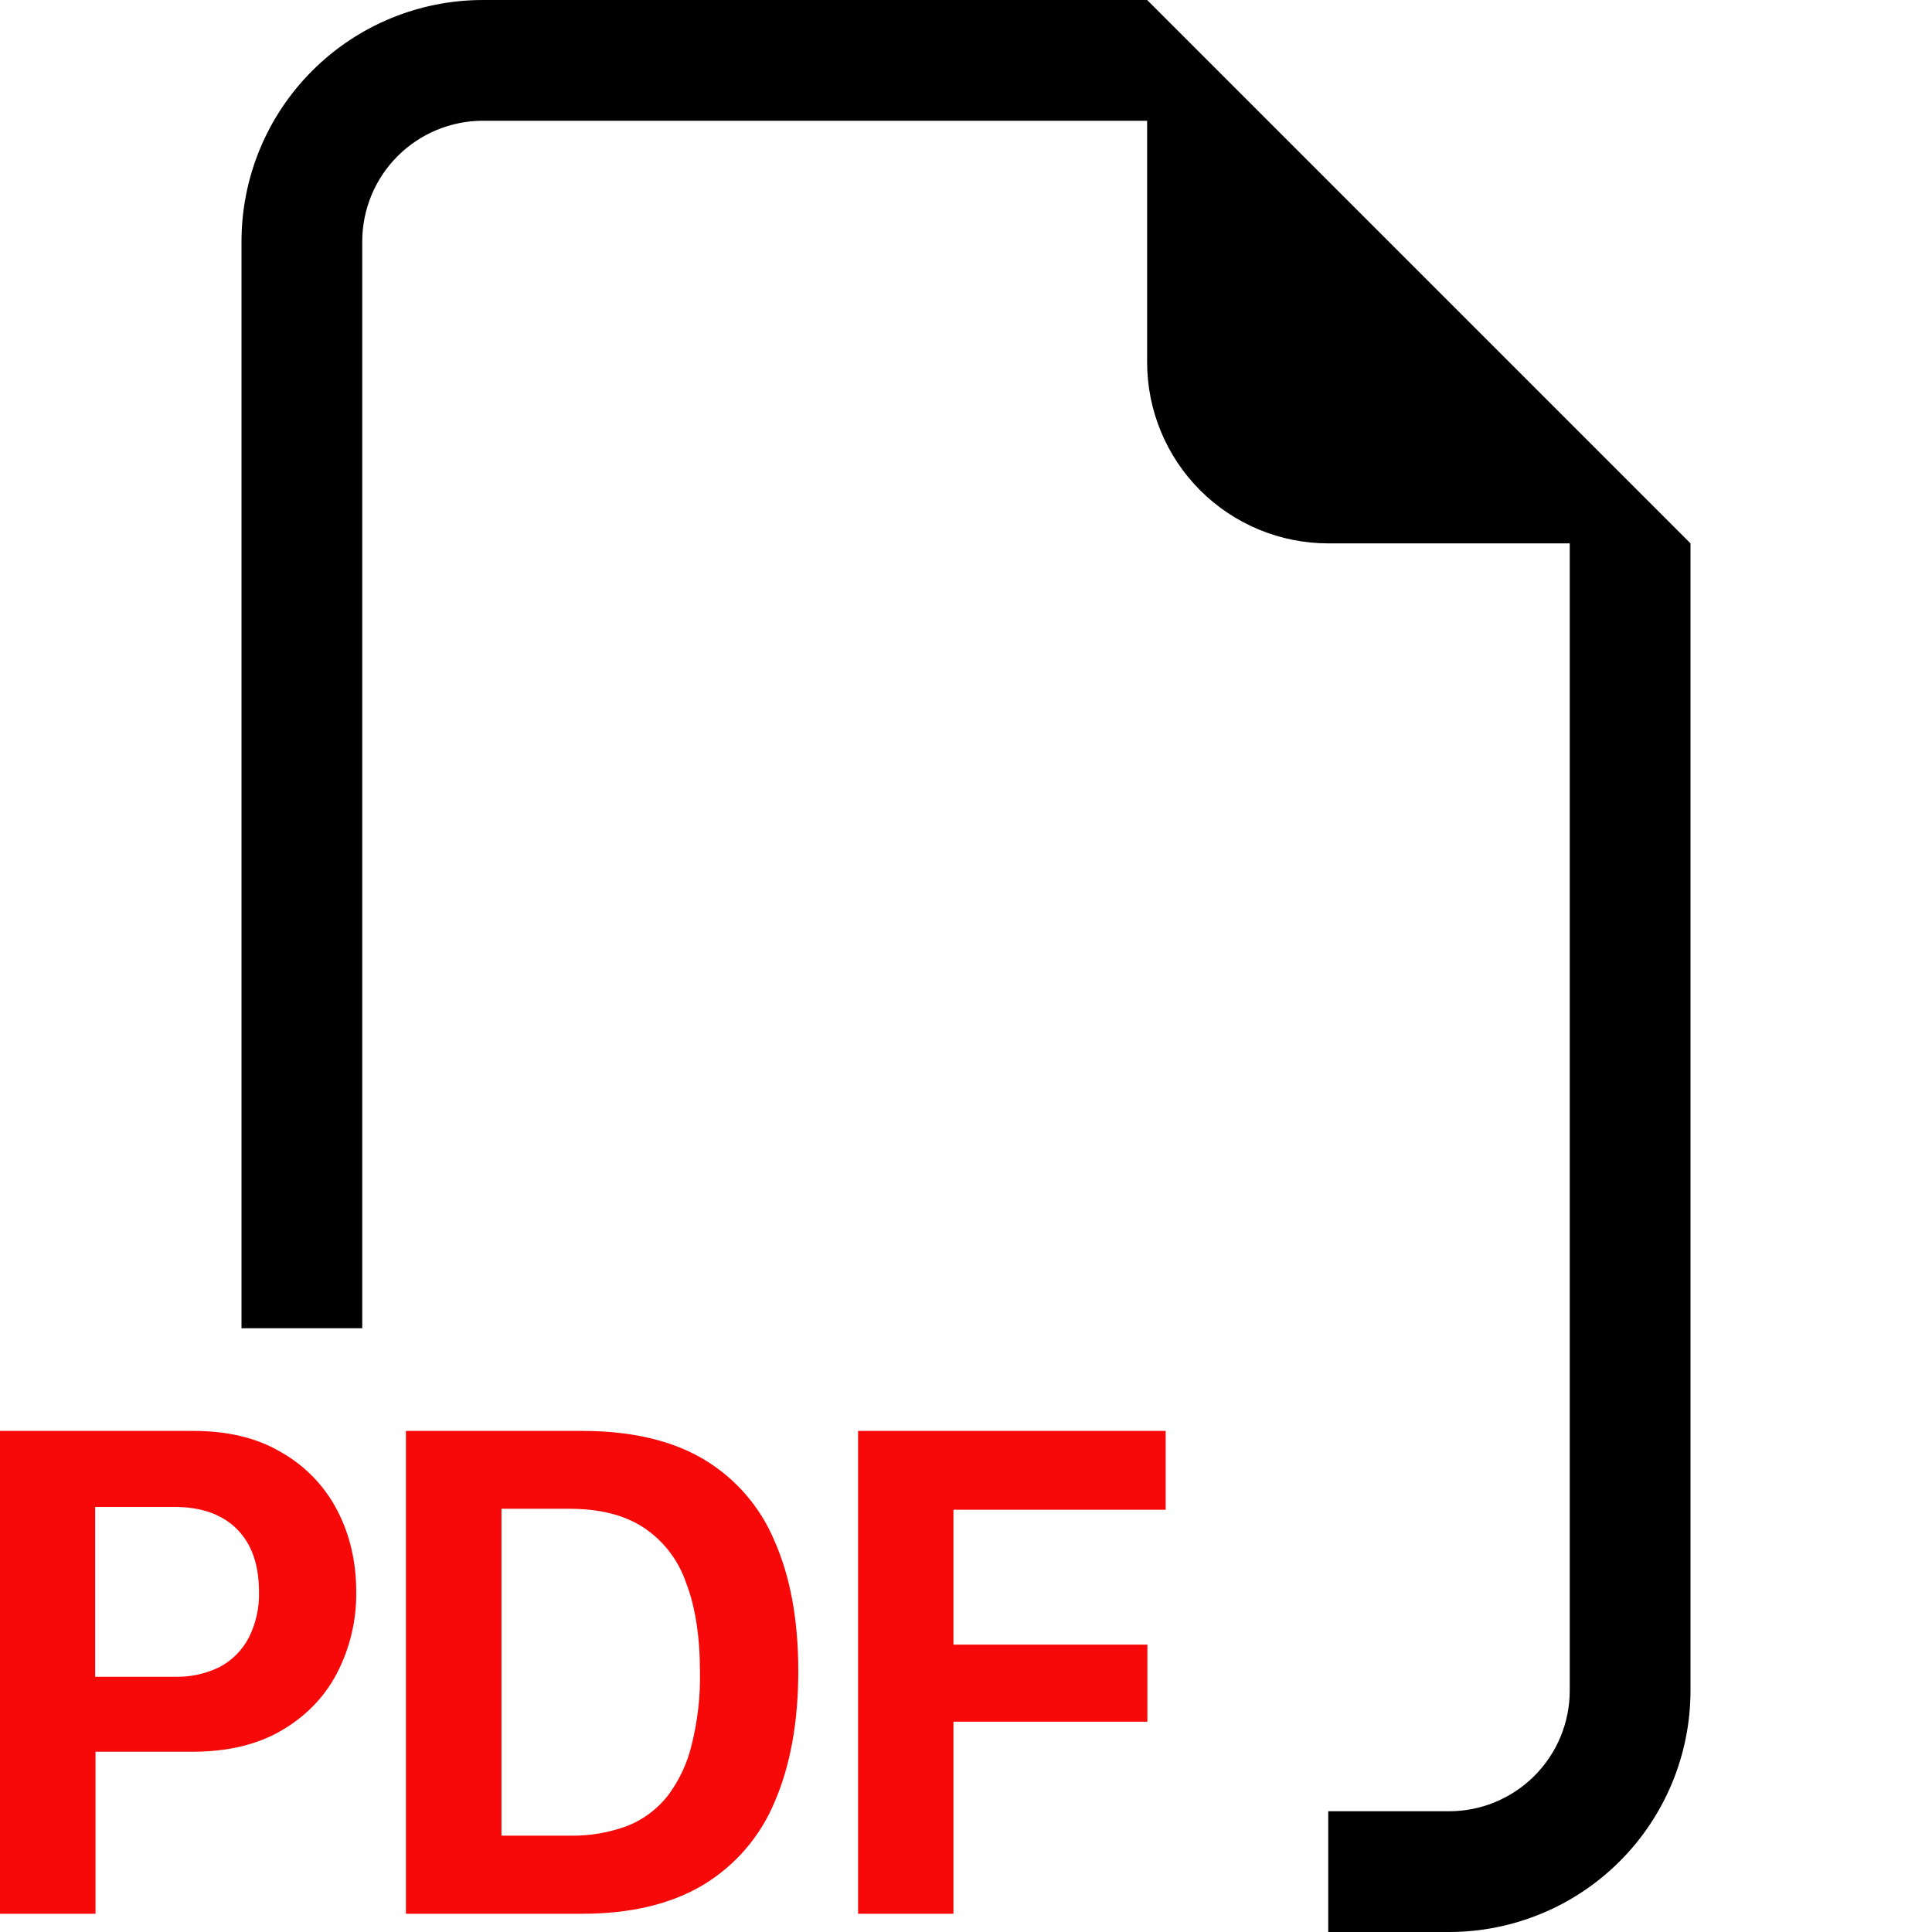
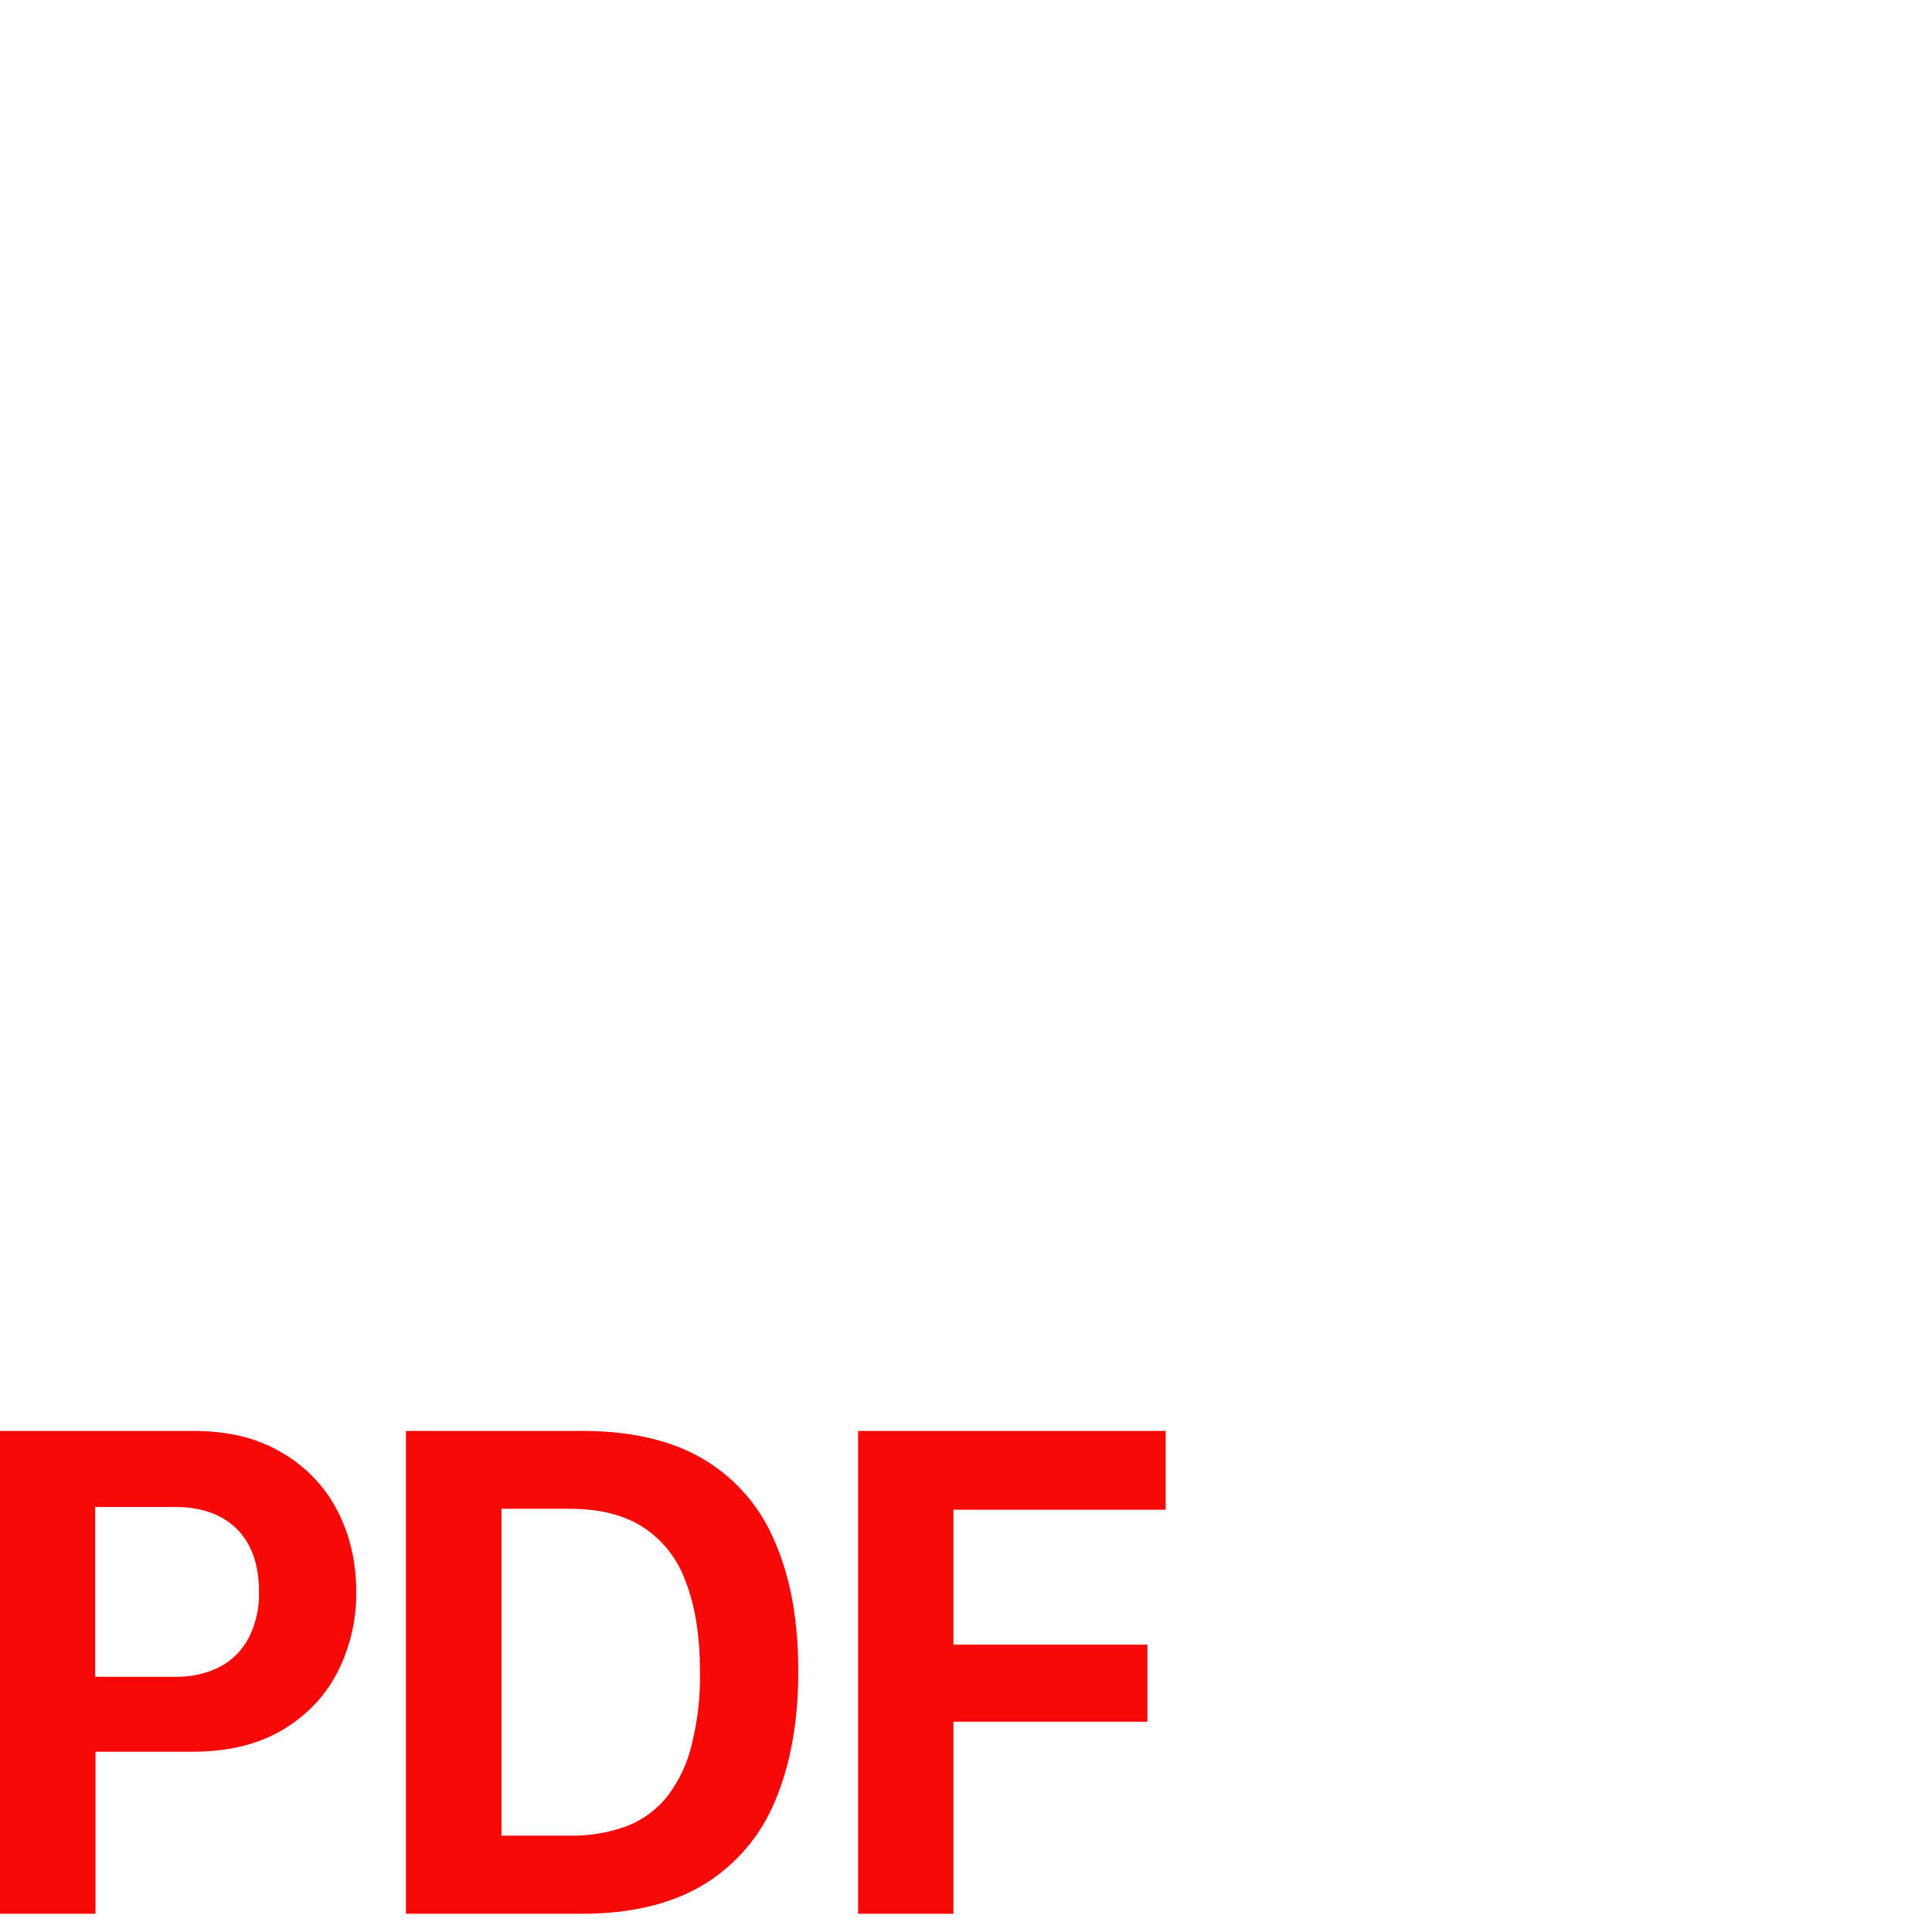
<svg xmlns="http://www.w3.org/2000/svg" width="36" height="36" viewBox="0 0 36 36" fill="none">
-   <path fill-rule="evenodd" clip-rule="evenodd" d="M31.5 10.125V31.5C31.5 32.694 31.026 33.838 30.182 34.682C29.338 35.526 28.194 36 27 36H24.75V33.75H27C27.597 33.75 28.169 33.513 28.591 33.091C29.013 32.669 29.25 32.097 29.25 31.5V10.125H24.75C23.855 10.125 22.996 9.769 22.363 9.136C21.731 8.504 21.375 7.645 21.375 6.75V2.25H9C8.403 2.25 7.831 2.487 7.409 2.909C6.987 3.331 6.75 3.903 6.75 4.5V24.75H4.5V4.5C4.5 3.307 4.974 2.162 5.818 1.318C6.662 0.474 7.807 0 9 0L21.375 0L31.5 10.125Z" fill="black" />
  <path fill-rule="evenodd" clip-rule="evenodd" d="M3.6 26.663H0V35.66H1.78V32.641H3.587C4.232 32.641 4.781 32.513 5.234 32.252C5.69 31.988 6.039 31.633 6.275 31.185C6.52 30.715 6.645 30.192 6.638 29.662C6.638 29.099 6.518 28.591 6.282 28.139C6.047 27.689 5.688 27.316 5.247 27.065C4.797 26.795 4.25 26.663 3.6 26.663ZM4.826 29.662C4.834 29.958 4.769 30.252 4.635 30.517C4.515 30.747 4.328 30.936 4.099 31.059C3.838 31.189 3.548 31.252 3.256 31.244H1.773V28.08H3.258C3.748 28.08 4.133 28.215 4.41 28.487C4.687 28.762 4.826 29.153 4.826 29.662ZM7.564 26.663V35.66H10.85C11.752 35.66 12.501 35.48 13.095 35.127C13.696 34.767 14.165 34.224 14.434 33.577C14.726 32.902 14.875 32.087 14.875 31.138C14.875 30.193 14.729 29.387 14.434 28.719C14.169 28.079 13.704 27.543 13.108 27.189C12.514 26.838 11.761 26.663 10.847 26.663H7.564ZM9.344 28.114H10.611C11.169 28.114 11.623 28.226 11.981 28.456C12.353 28.699 12.633 29.058 12.778 29.477C12.956 29.93 13.043 30.494 13.043 31.172C13.05 31.62 12.999 32.068 12.89 32.504C12.81 32.847 12.66 33.17 12.449 33.453C12.254 33.705 11.994 33.901 11.698 34.02C11.351 34.15 10.982 34.212 10.611 34.205H9.344V28.114ZM17.766 32.081V35.66H15.989V26.663H21.721V28.132H17.766V30.645H21.38V32.081H17.766Z" fill="#F70909" />
</svg>